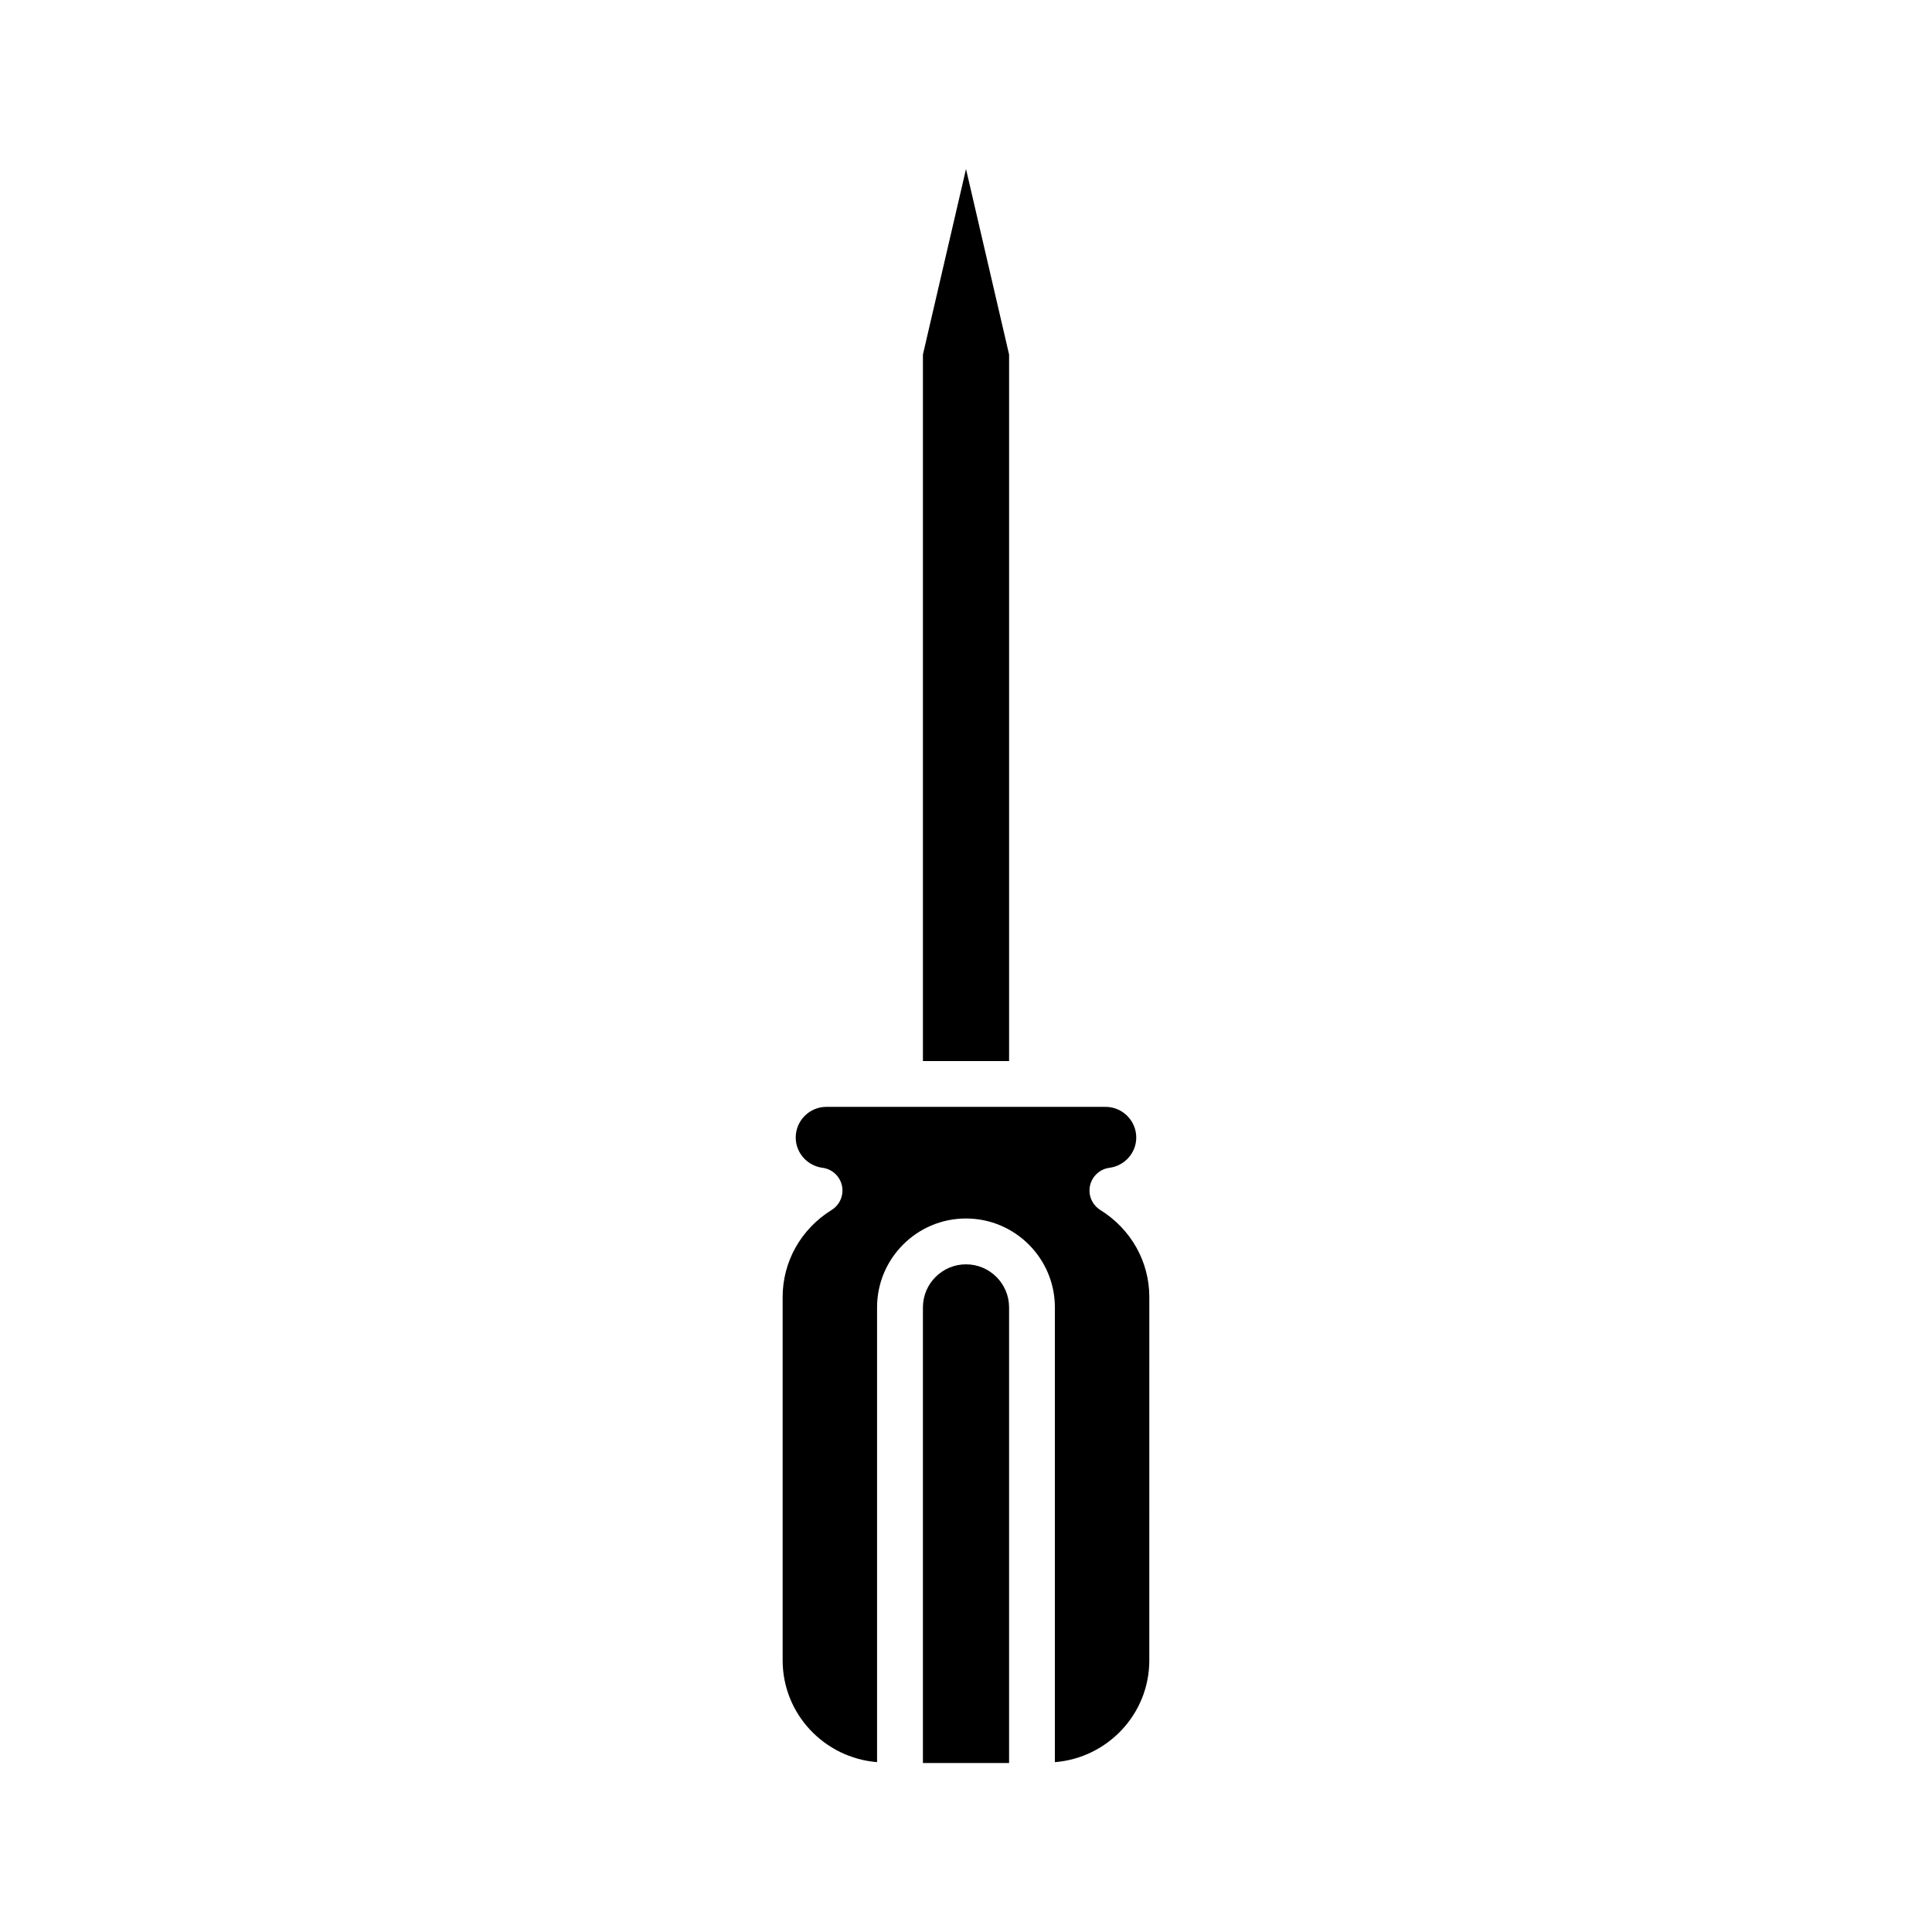
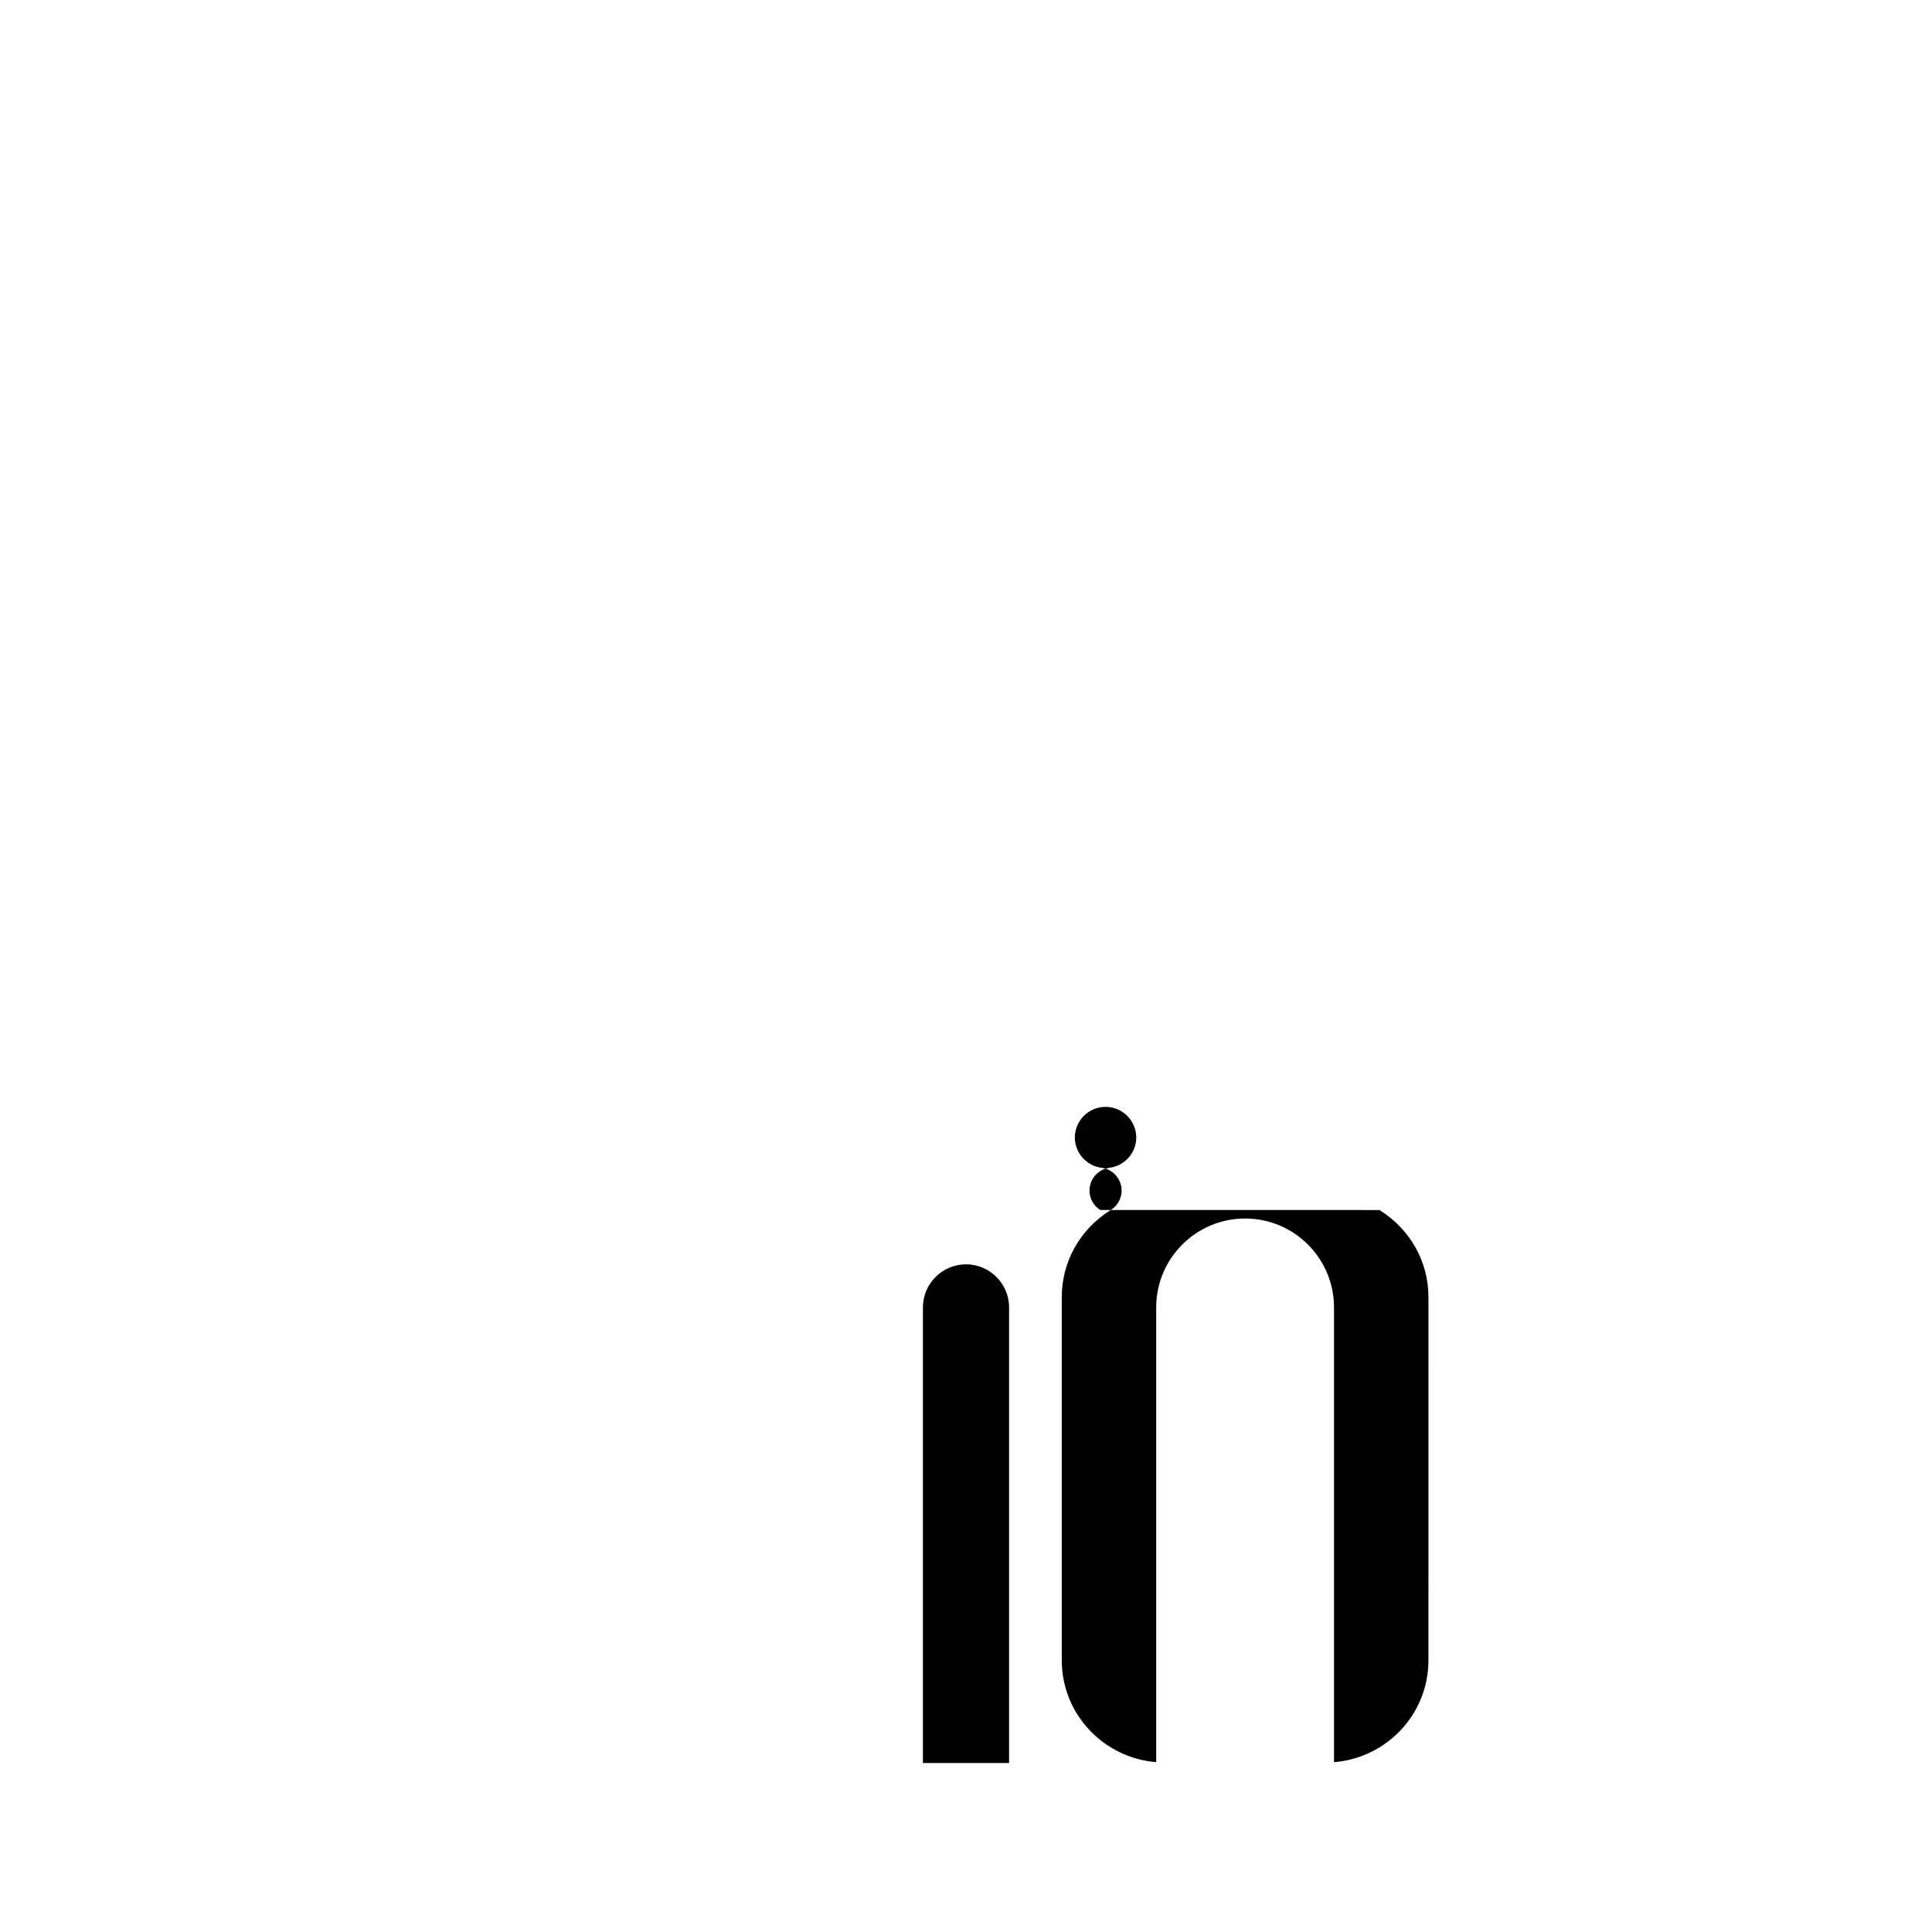
<svg xmlns="http://www.w3.org/2000/svg" fill="#000000" width="800px" height="800px" version="1.1" viewBox="144 144 512 512">
  <g>
-     <path d="m411.42 237.96-11.418-49.172-11.418 49.172v187.23h22.836z" />
    <path d="m400 479.06c-6.293 0-11.418 5.125-11.418 11.418v120.74h22.836v-120.74c0-6.293-5.125-11.418-11.418-11.418z" />
-     <path d="m435.6 464.66c-2.184-1.359-3.273-3.934-2.734-6.441 0.547-2.508 2.606-4.406 5.148-4.738 4.051-0.535 7.106-3.973 7.106-8.012 0-4.488-3.648-8.137-8.137-8.137l-73.973-0.004c-4.488 0-8.137 3.648-8.137 8.137 0 4.039 3.055 7.481 7.106 8.012 2.543 0.332 4.602 2.231 5.148 4.738 0.539 2.508-0.551 5.082-2.734 6.441-8.133 5.055-12.984 13.676-12.984 23.078v96.266c0 14.25 11.059 25.852 25.023 26.984v-120.51c0-12.996 10.57-23.562 23.562-23.562 12.996 0 23.562 10.57 23.562 23.562v120.52c13.969-1.137 25.023-12.734 25.023-26.984l0.004-96.266c0-9.402-4.852-18.023-12.984-23.078z" />
+     <path d="m435.6 464.66c-2.184-1.359-3.273-3.934-2.734-6.441 0.547-2.508 2.606-4.406 5.148-4.738 4.051-0.535 7.106-3.973 7.106-8.012 0-4.488-3.648-8.137-8.137-8.137c-4.488 0-8.137 3.648-8.137 8.137 0 4.039 3.055 7.481 7.106 8.012 2.543 0.332 4.602 2.231 5.148 4.738 0.539 2.508-0.551 5.082-2.734 6.441-8.133 5.055-12.984 13.676-12.984 23.078v96.266c0 14.25 11.059 25.852 25.023 26.984v-120.51c0-12.996 10.57-23.562 23.562-23.562 12.996 0 23.562 10.57 23.562 23.562v120.52c13.969-1.137 25.023-12.734 25.023-26.984l0.004-96.266c0-9.402-4.852-18.023-12.984-23.078z" />
  </g>
</svg>